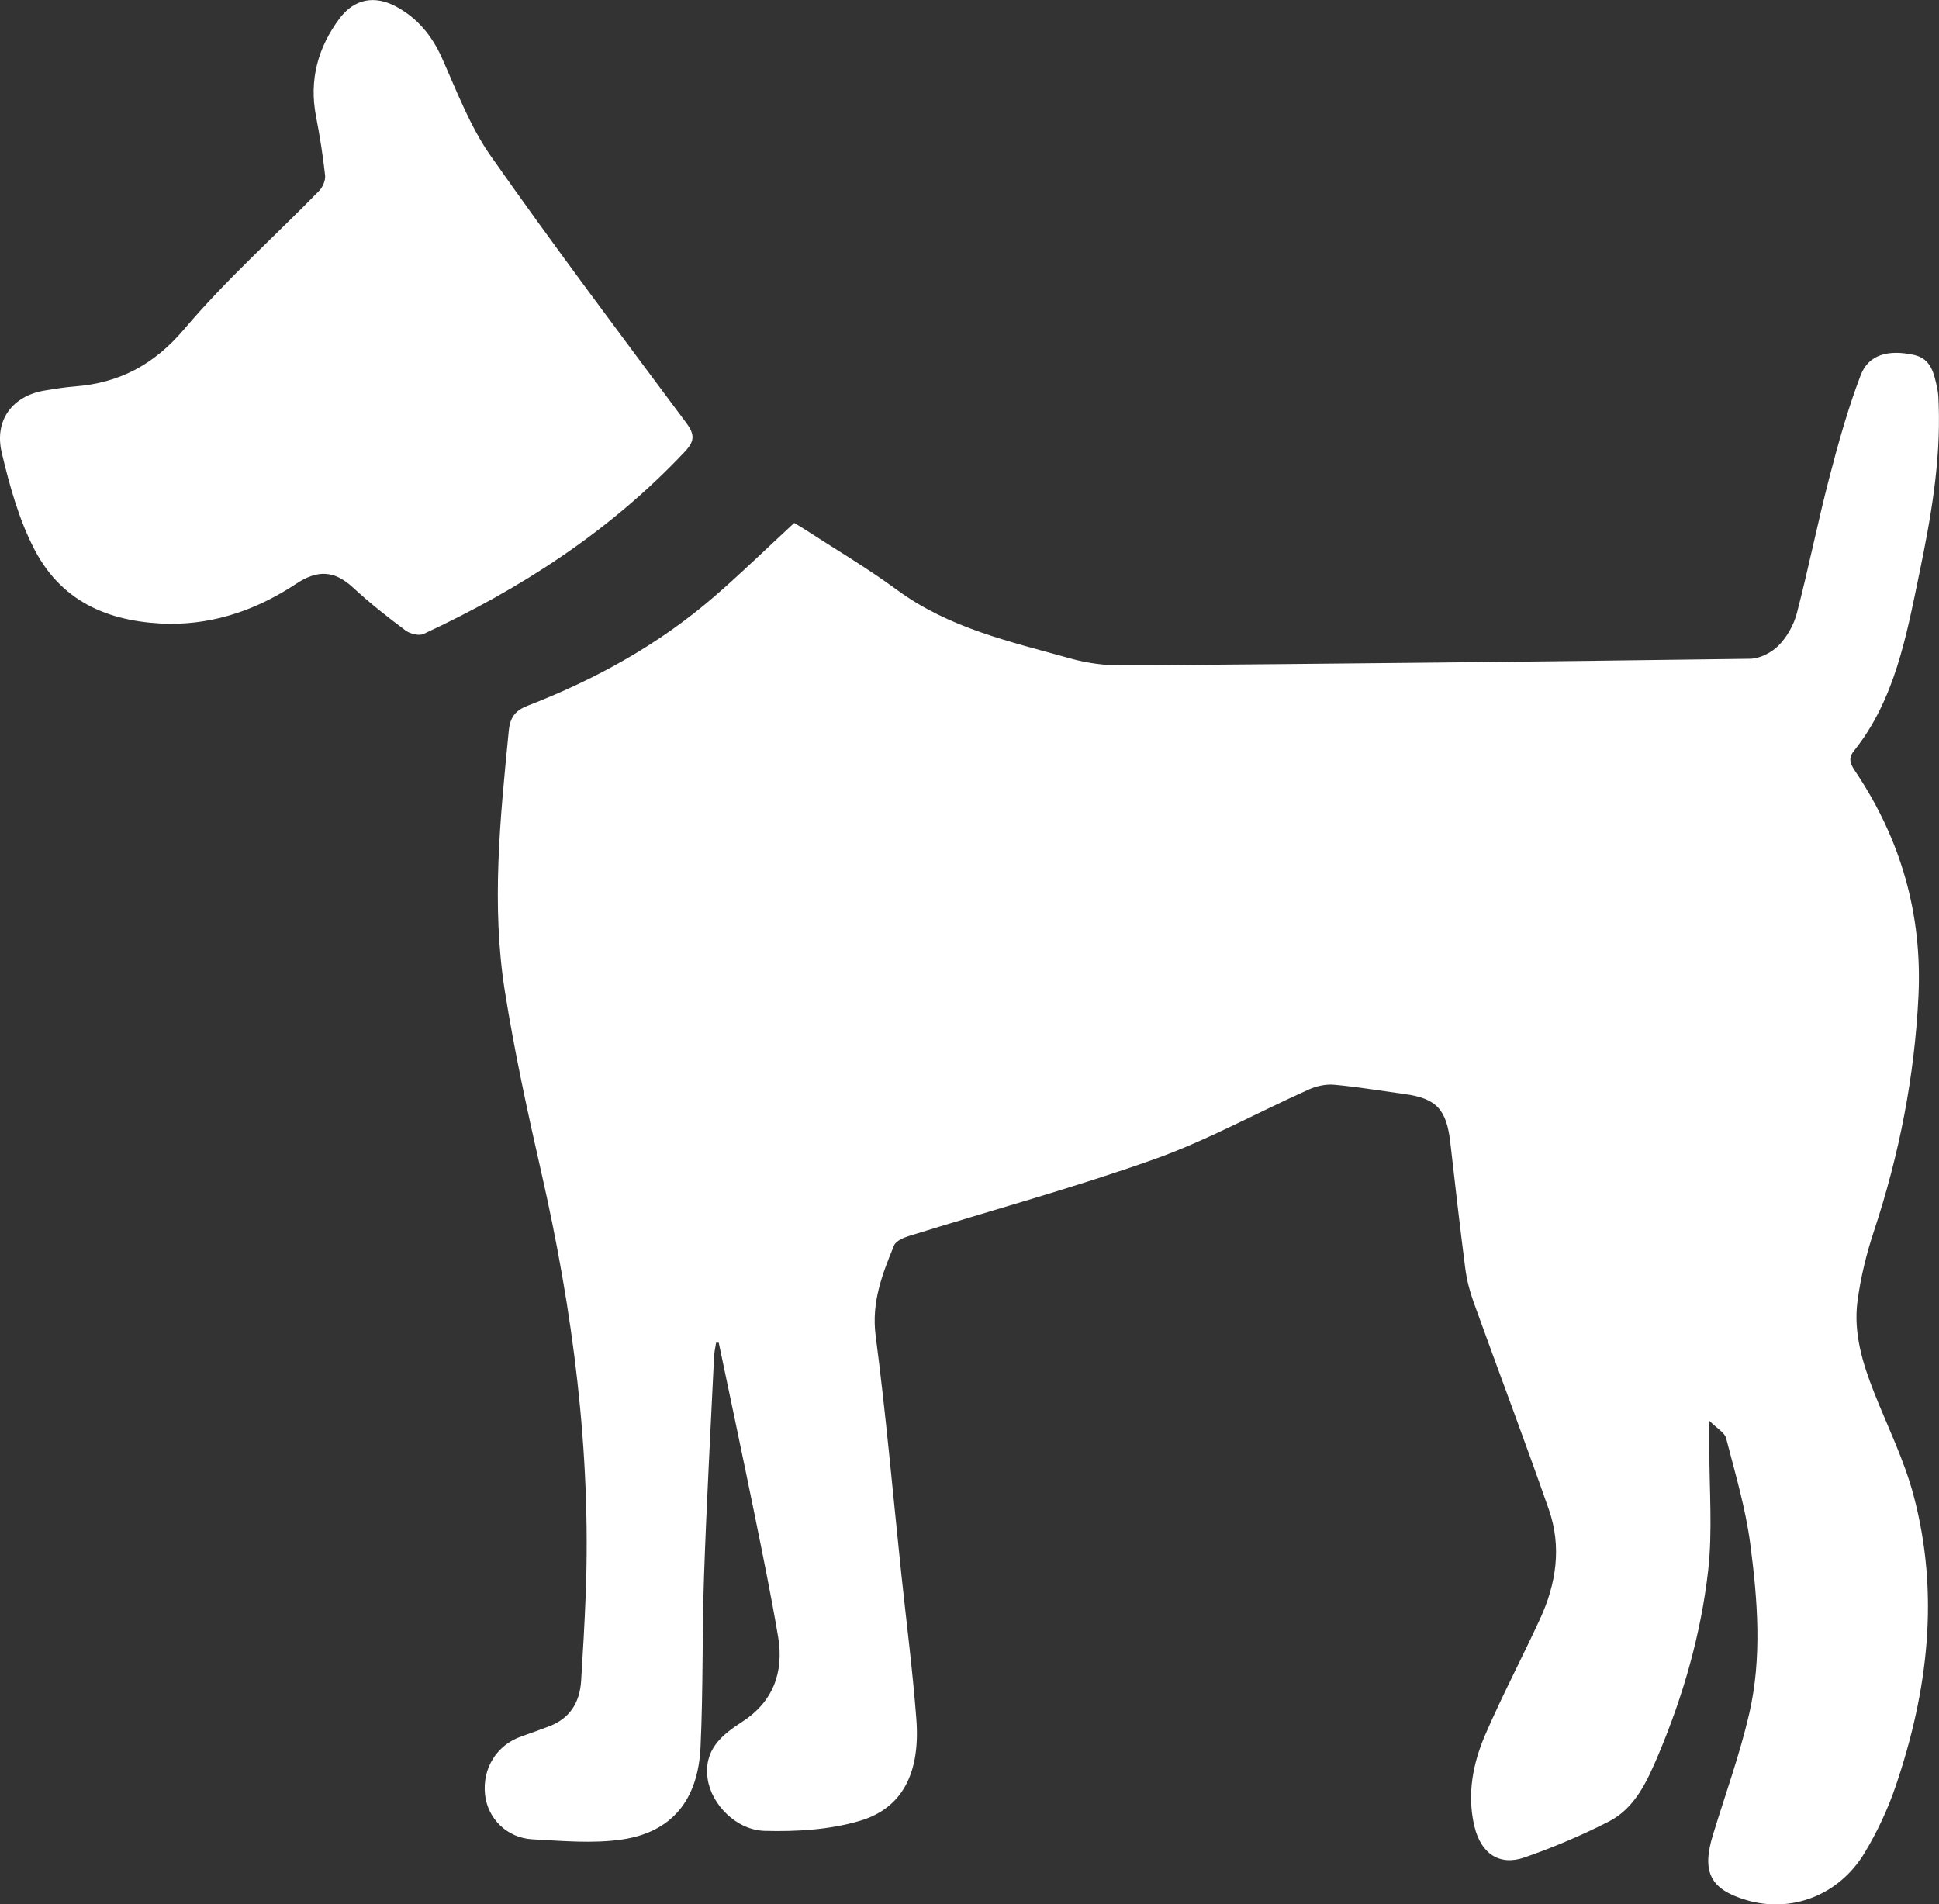
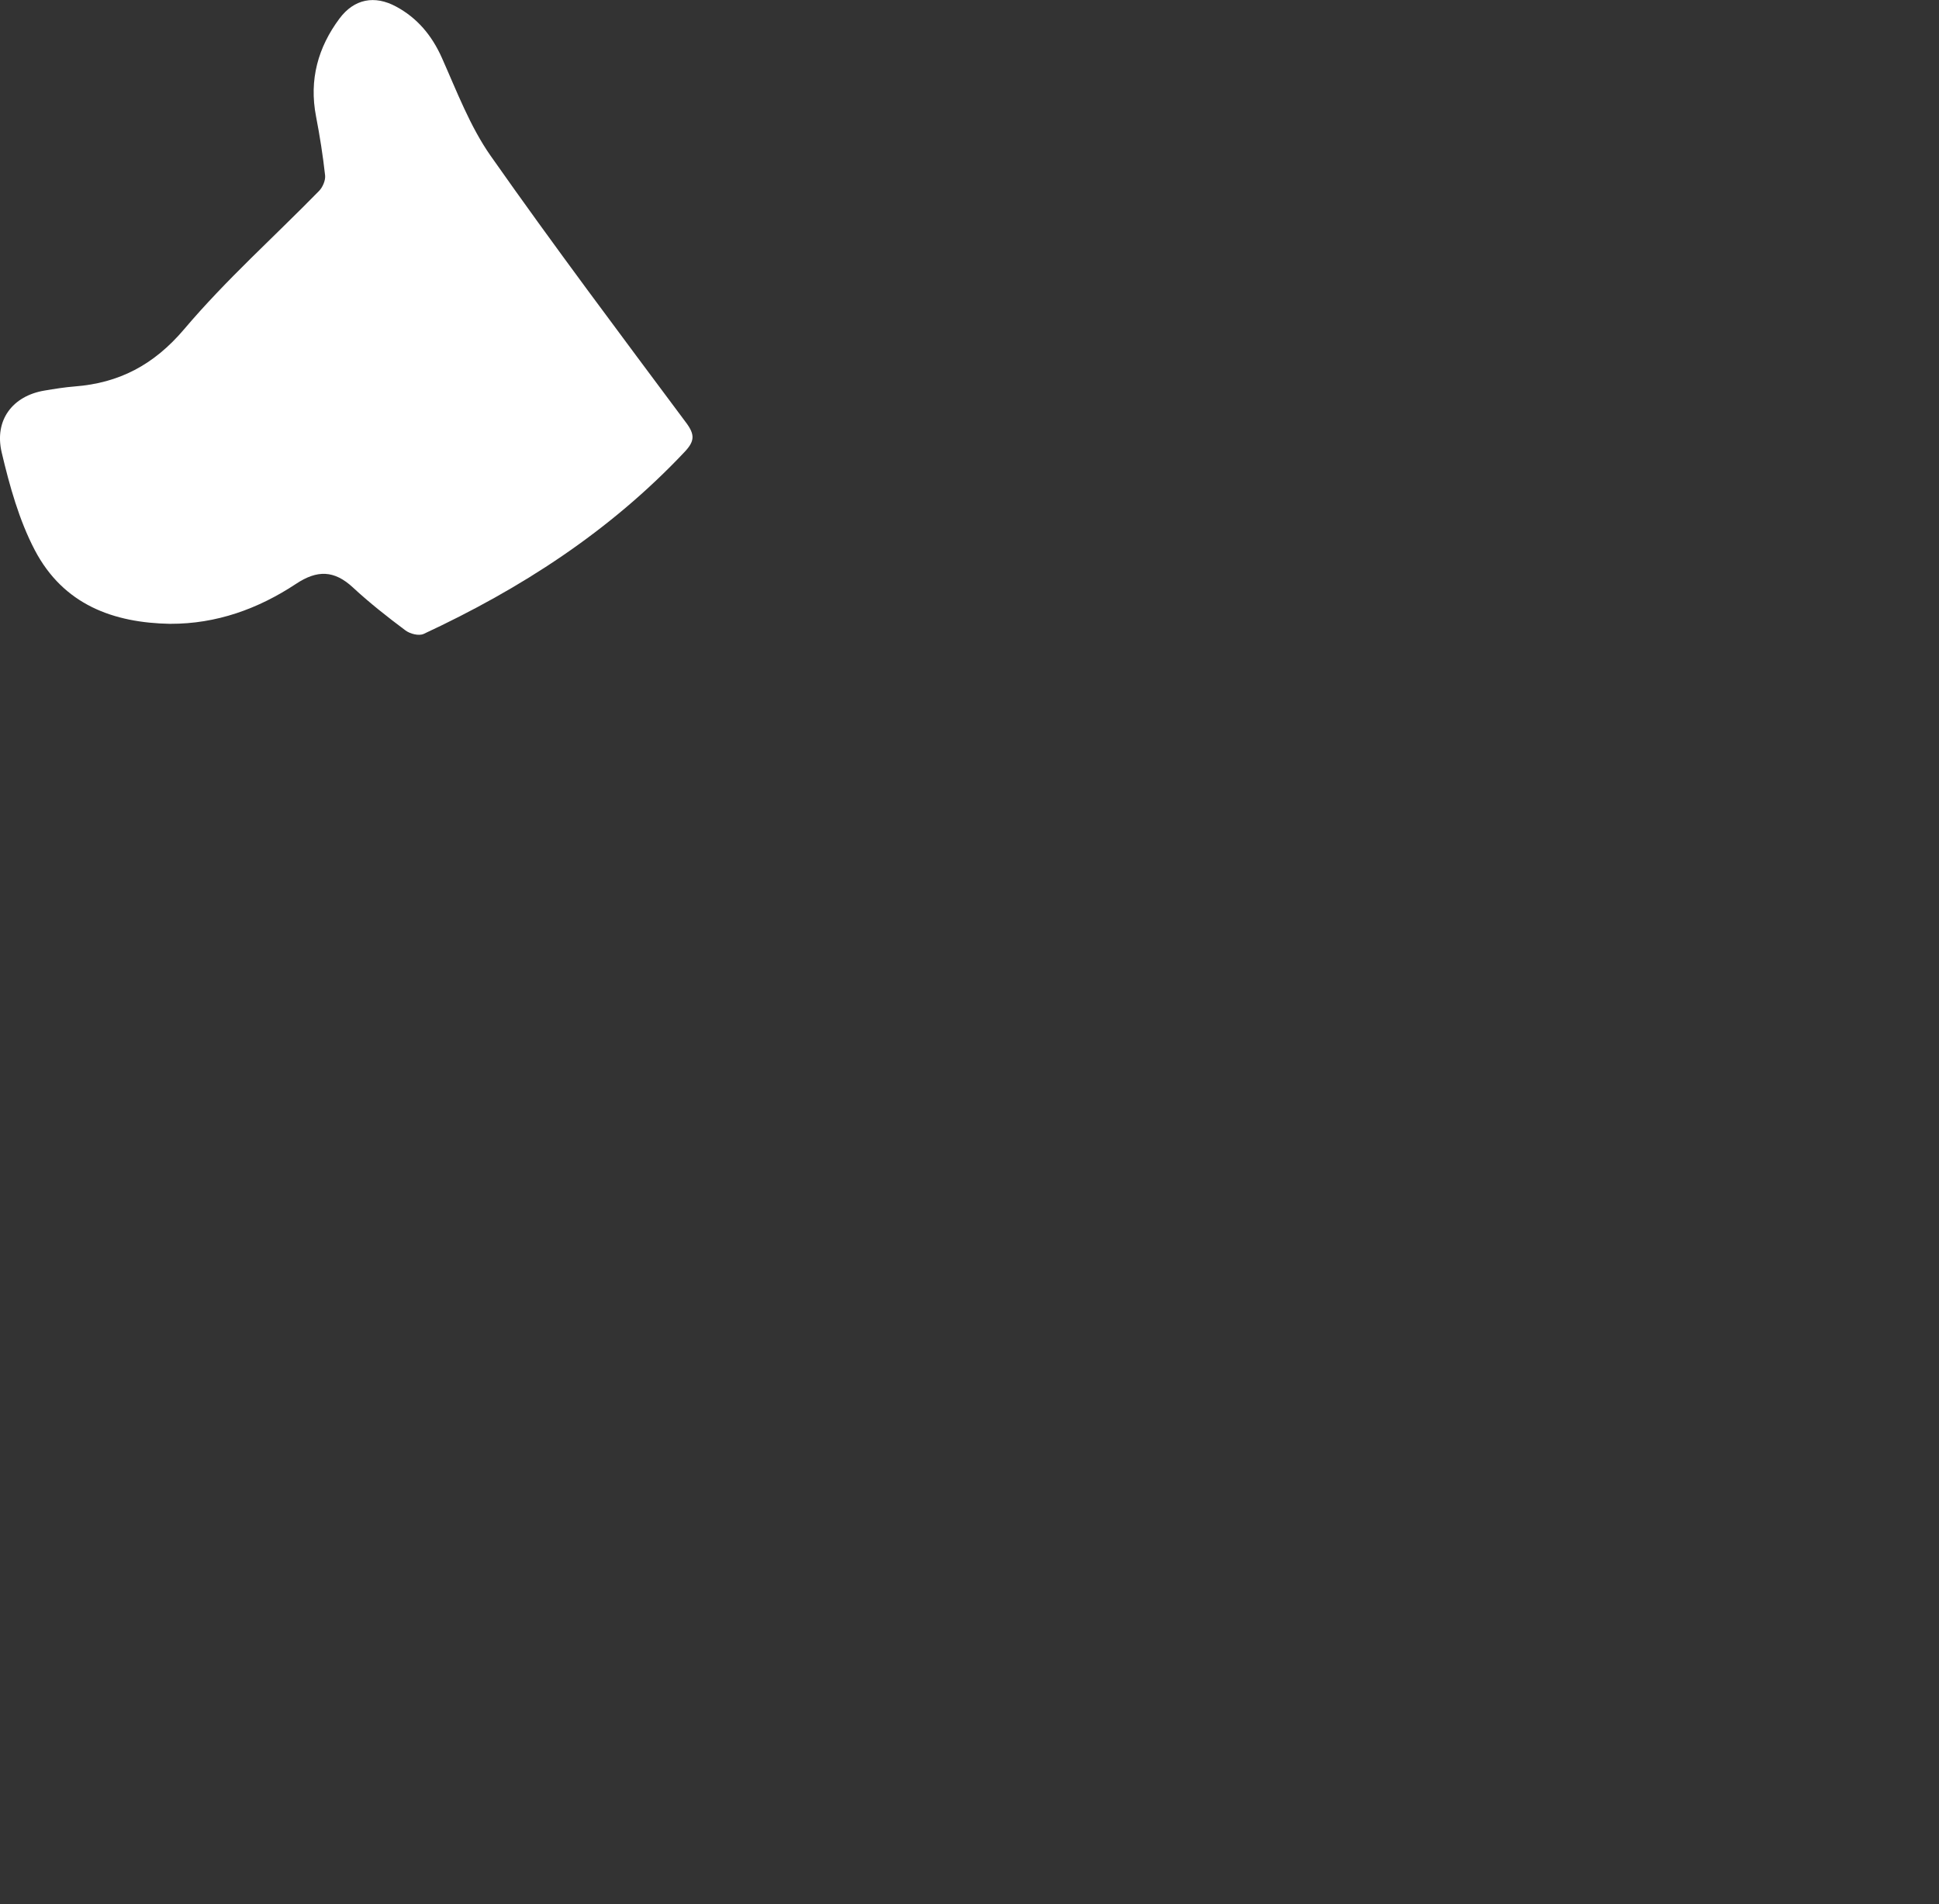
<svg xmlns="http://www.w3.org/2000/svg" width="56" height="55">
  <rect width="100%" height="100%" fill="#333333" stroke="none" />
  <g fill="#FFFFFF" fill-rule="evenodd">
-     <path d="M20.757 38.777c.341 1.631.689 3.26 1.021 4.893.244 1.199.491 2.399.695 3.607.176 1.044-.167 1.894-1.04 2.454-.604.387-1.118.82-.994 1.655.109.731.825 1.471 1.646 1.494.914.025 1.868-.031 2.741-.288 1.24-.364 1.757-1.388 1.639-2.941-.106-1.397-.286-2.787-.433-4.18-.242-2.297-.443-4.6-.742-6.888-.127-.972.191-1.782.53-2.61.055-.133.273-.225.433-.275 2.359-.735 4.744-1.386 7.072-2.213 1.533-.545 2.982-1.349 4.476-2.019.224-.1.494-.158.734-.136.68.062 1.357.176 2.035.269.913.125 1.207.441 1.316 1.396.139 1.218.277 2.435.434 3.65.043.328.128.656.24.966.72 1.998 1.473 3.984 2.173 5.99.374 1.072.213 2.141-.253 3.153-.516 1.119-1.091 2.209-1.581 3.341-.361.835-.537 1.732-.316 2.656.186.781.718 1.148 1.44.898.834-.289 1.657-.638 2.447-1.042.752-.385 1.106-1.17 1.426-1.928.717-1.7 1.228-3.478 1.437-5.318.13-1.148.032-2.325.035-3.488.001-.221 0-.443 0-.836.227.227.442.34.484.502.26 1.01.562 2.019.697 3.05.213 1.627.344 3.284-.029 4.902-.274 1.189-.694 2.34-1.05 3.508-.328 1.076-.074 1.571.966 1.88 1.298.385 2.675-.134 3.415-1.364.362-.601.67-1.256.897-1.925.934-2.745 1.277-5.556.516-8.406-.272-1.02-.749-1.98-1.138-2.965-.336-.849-.602-1.725-.479-2.647.092-.687.261-1.374.479-2.03.728-2.198 1.169-4.458 1.281-6.776.113-2.354-.507-4.509-1.796-6.445-.133-.2-.27-.38-.071-.629 1.185-1.479 1.516-3.317 1.89-5.118.332-1.602.62-3.221.561-4.878-.005-.159-.007-.322-.041-.476-.091-.421-.17-.859-.673-.969-.735-.161-1.31-.014-1.538.583-.37.969-.651 1.978-.913 2.987-.335 1.289-.595 2.6-.931 3.889-.088.339-.285.687-.525.931-.206.209-.543.382-.824.386-6.037.083-12.074.146-18.111.193-.508.004-1.032-.064-1.523-.202-1.728-.485-3.49-.867-5.003-1.979-.87-.639-1.801-1.187-2.706-1.775-.089-.058-.182-.11-.266-.16-.774.716-1.519 1.443-2.302 2.121-1.611 1.394-3.438 2.399-5.389 3.155-.361.14-.514.329-.553.734-.246 2.51-.51 5.025-.109 7.535.278 1.741.652 3.468 1.044 5.186.917 4.021 1.448 8.082 1.288 12.225-.032.829-.08 1.657-.132 2.485-.039.631-.33 1.084-.906 1.308-.271.105-.544.203-.818.298-.715.25-1.135.922-1.051 1.686.076.687.633 1.249 1.37 1.287.861.045 1.739.129 2.585.005 1.432-.21 2.195-1.132 2.268-2.664.078-1.655.044-3.316.102-4.973.073-2.104.189-4.206.289-6.309.006-.134.038-.268.058-.402.025 0.0.05 0.0.075 0M4.921 18.017c1.323.004 2.53-.427 3.63-1.155.611-.405 1.101-.395 1.64.104.48.445.996.851 1.518 1.241.136.102.39.166.529.101 2.792-1.3 5.365-2.953 7.535-5.257.292-.31.3-.498.041-.845-1.901-2.553-3.814-5.098-5.645-7.707-.593-.846-.977-1.864-1.407-2.828-.294-.659-.718-1.155-1.32-1.48-.623-.338-1.214-.224-1.638.345-.617.828-.882 1.764-.677 2.825.109.564.199 1.133.262 1.704.016.143-.071.345-.175.45-1.3 1.329-2.691 2.57-3.893 3.99-.885 1.045-1.891 1.557-3.159 1.656-.295.023-.589.071-.881.12-.913.154-1.453.848-1.232 1.788.228.966.503 1.955.955 2.818.831 1.585 2.278 2.102 3.916 2.131" />
+     <path d="M20.757 38.777M4.921 18.017c1.323.004 2.53-.427 3.63-1.155.611-.405 1.101-.395 1.64.104.48.445.996.851 1.518 1.241.136.102.39.166.529.101 2.792-1.3 5.365-2.953 7.535-5.257.292-.31.3-.498.041-.845-1.901-2.553-3.814-5.098-5.645-7.707-.593-.846-.977-1.864-1.407-2.828-.294-.659-.718-1.155-1.32-1.48-.623-.338-1.214-.224-1.638.345-.617.828-.882 1.764-.677 2.825.109.564.199 1.133.262 1.704.016.143-.071.345-.175.45-1.3 1.329-2.691 2.57-3.893 3.99-.885 1.045-1.891 1.557-3.159 1.656-.295.023-.589.071-.881.12-.913.154-1.453.848-1.232 1.788.228.966.503 1.955.955 2.818.831 1.585 2.278 2.102 3.916 2.131" />
  </g>
</svg>